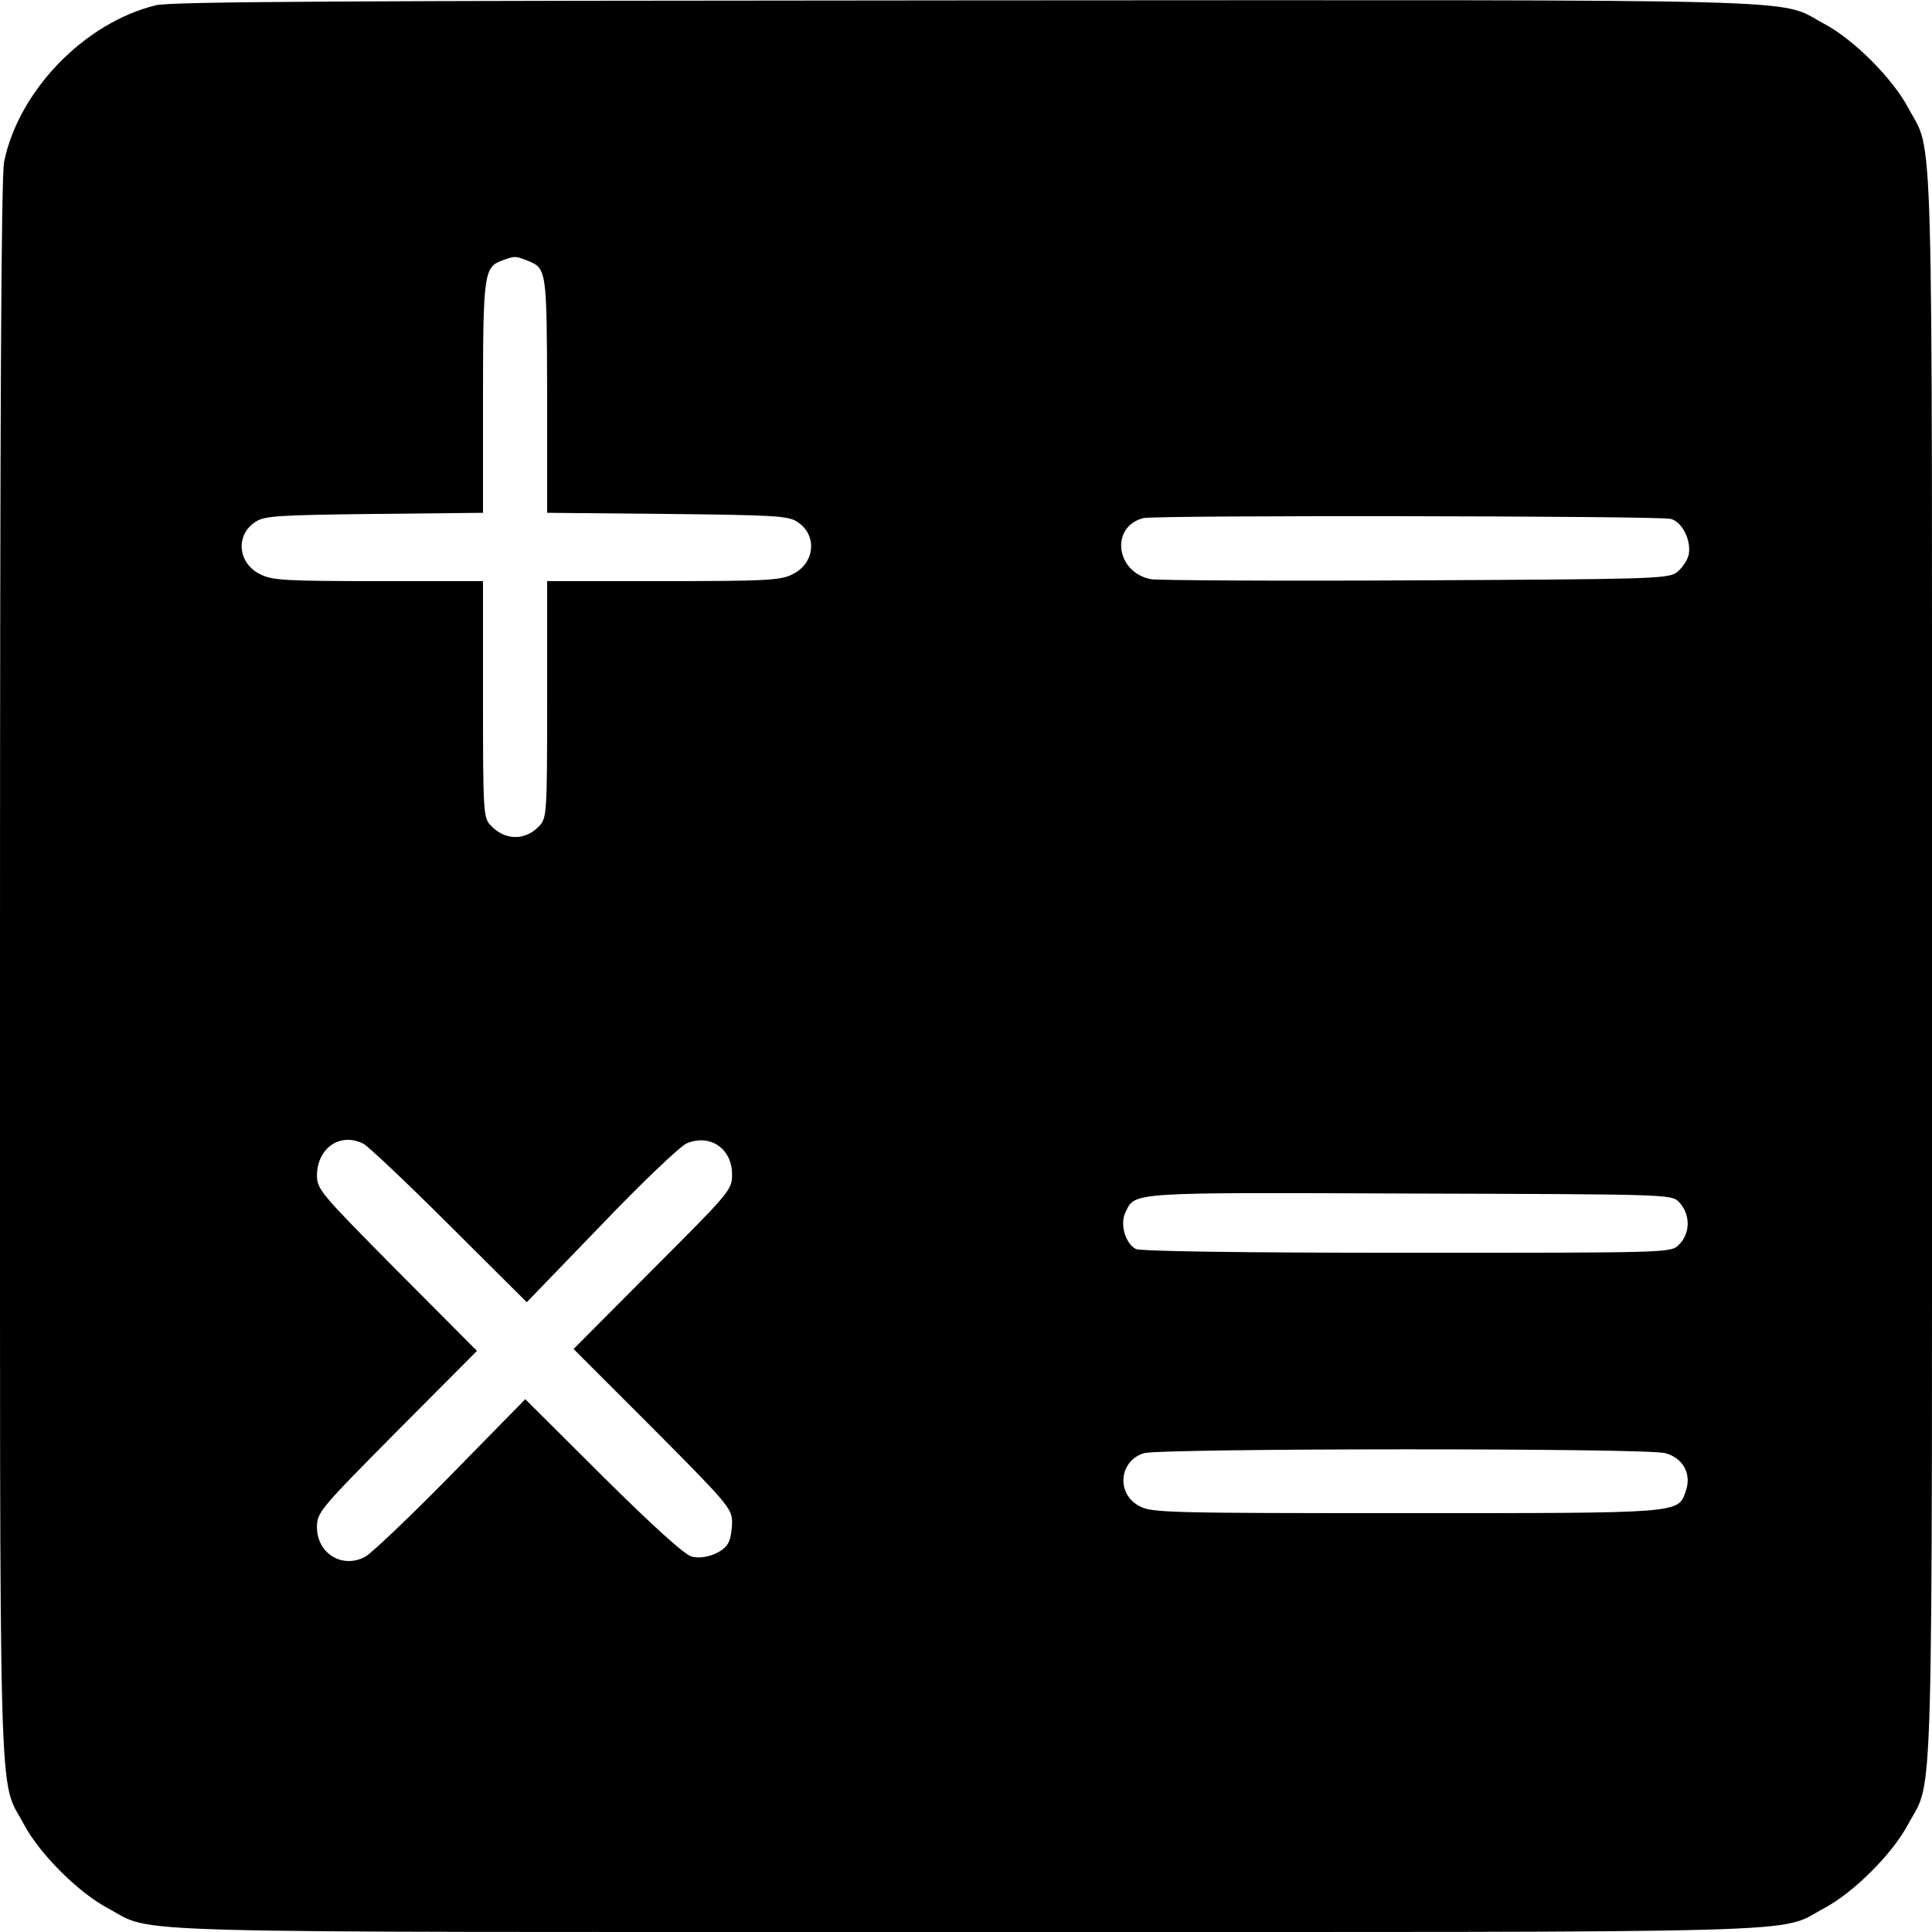
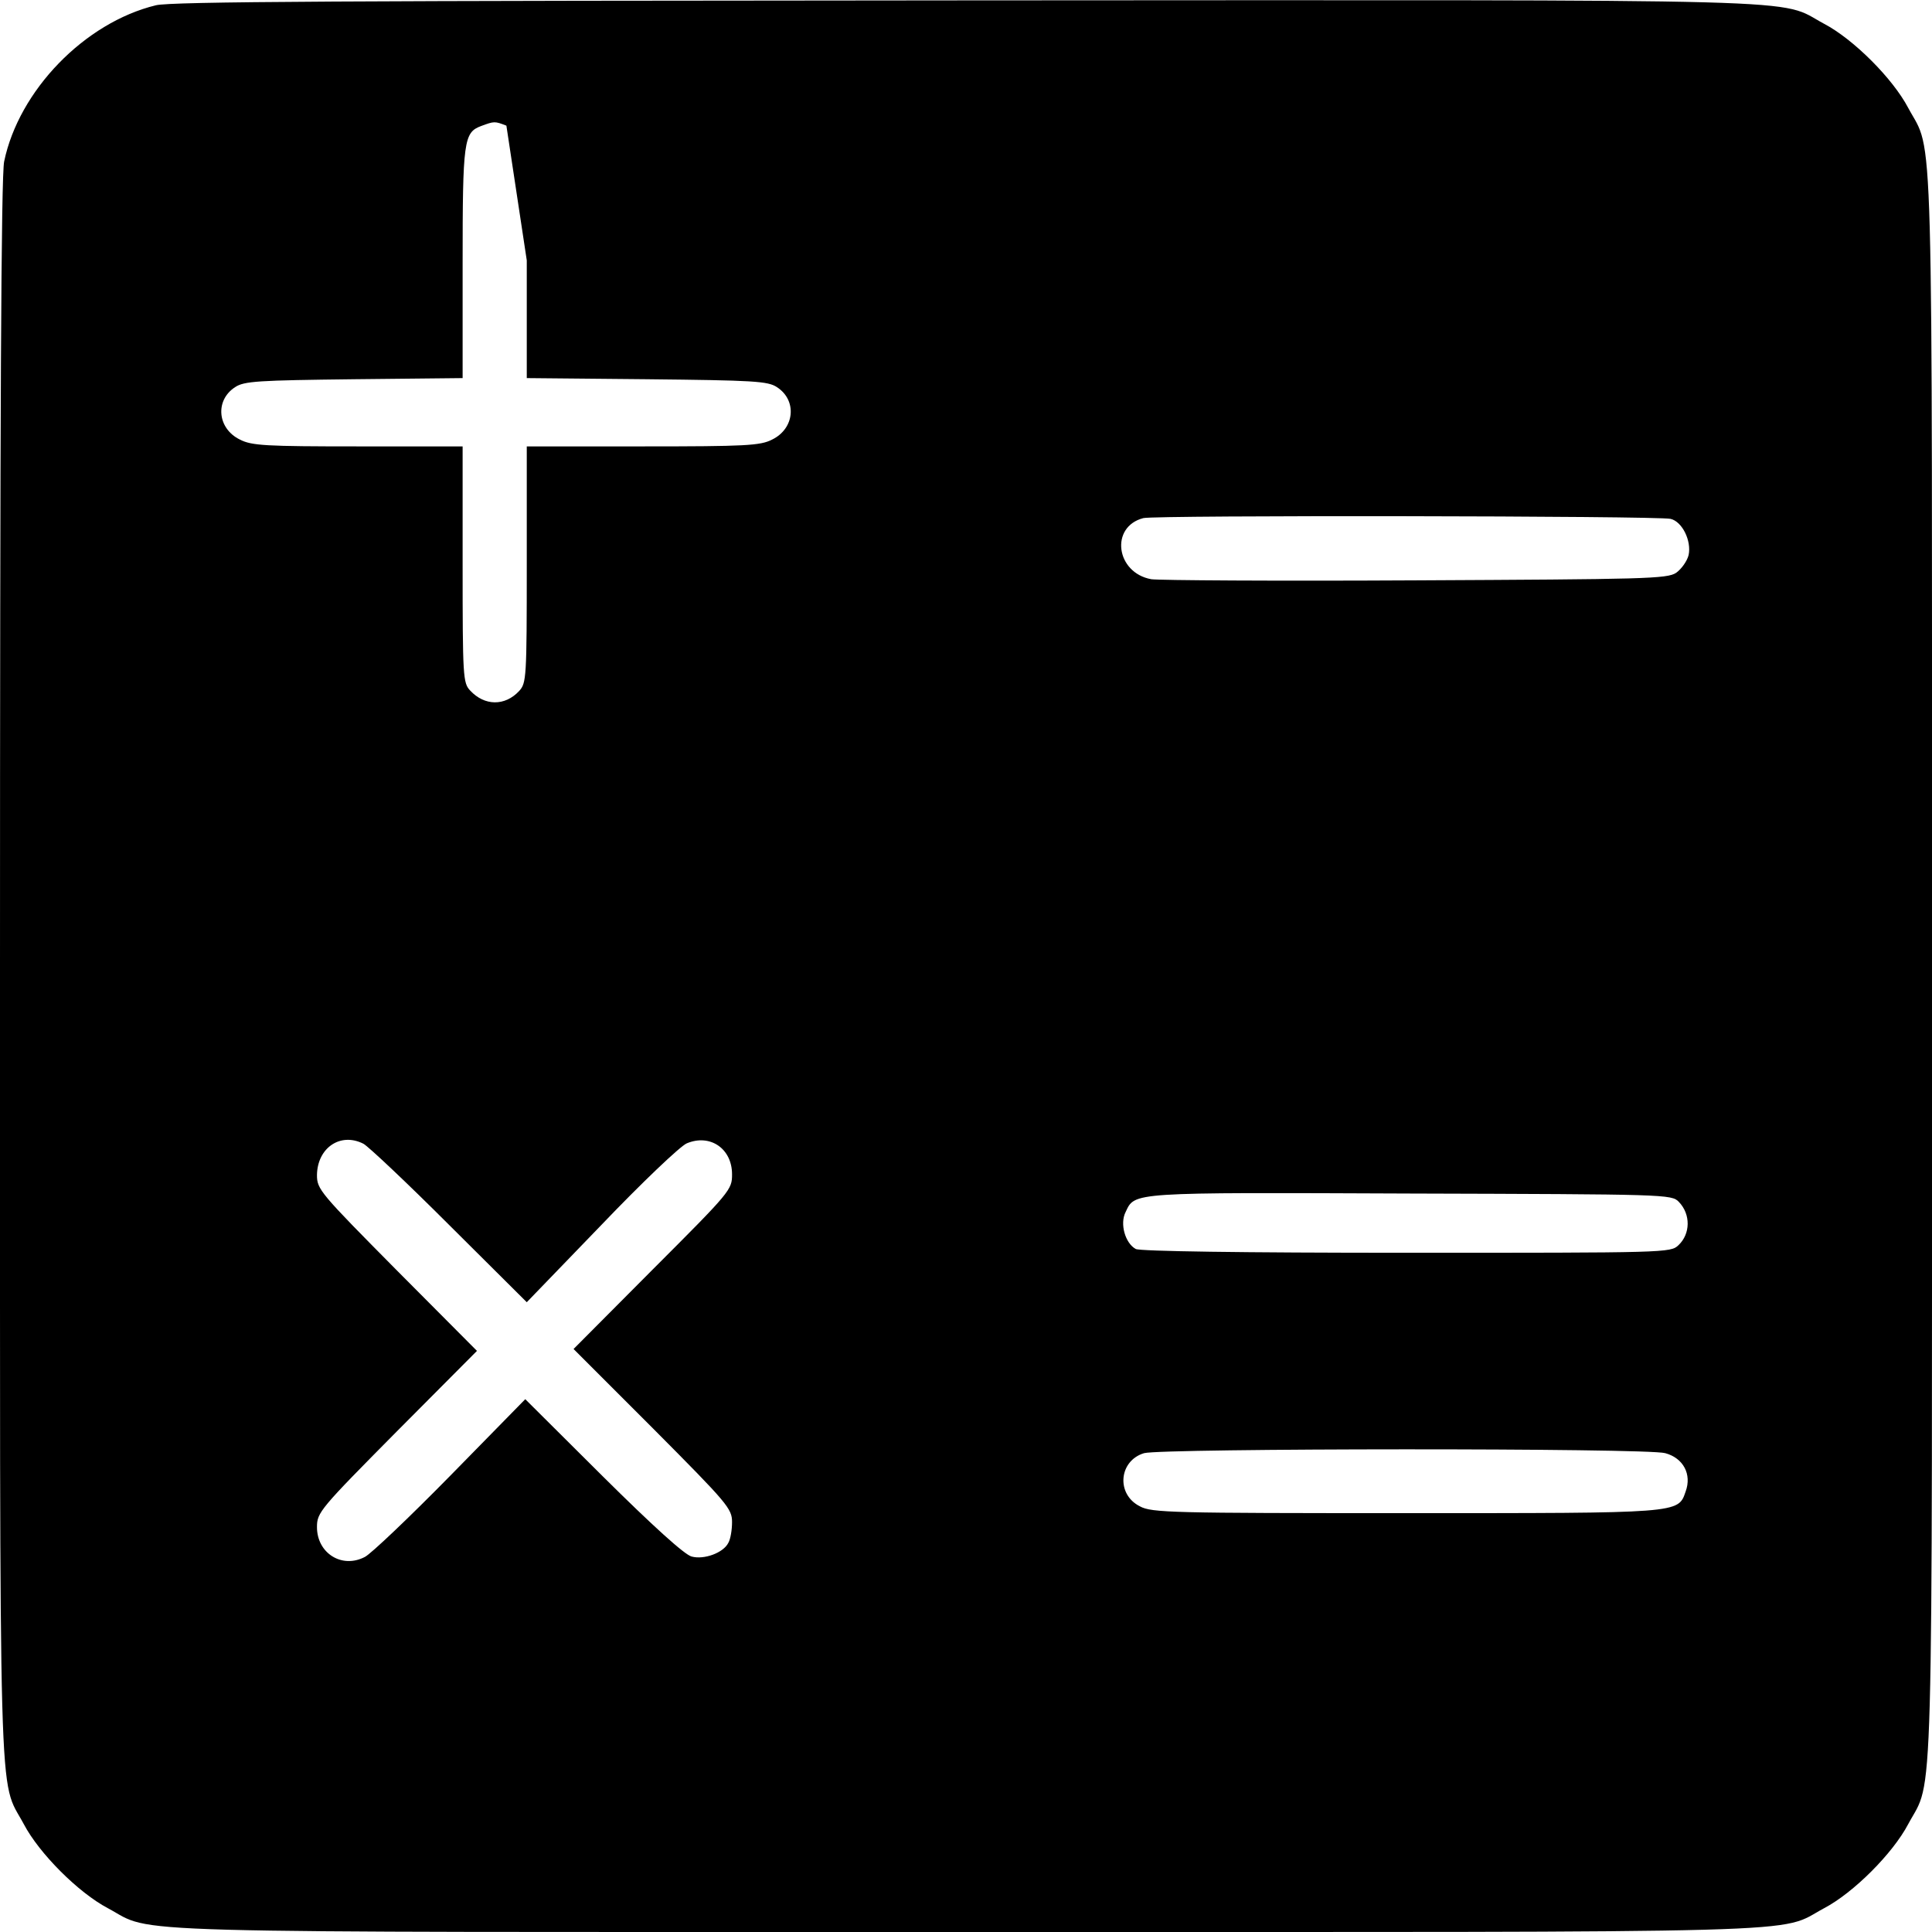
<svg xmlns="http://www.w3.org/2000/svg" version="1.0" width="512pt" height="512pt" viewBox="0 0 512 512" preserveAspectRatio="xMidYMid meet">
  <g transform="translate(0,512) scale(0.1,-0.1)" fill="#000000" stroke="none">
-     <path d="M413 5106 c-189 -46 -363 -226 -402 -414 -8 -37 -11 -667 -11 -2140 0 -2303 -5 -2139 63 -2266 41 -78 145 -182 223 -223 127 -68 -38 -63 2274 -63 2312 0 2147 -5 2274 63 78 41 182 145 223 223 68 127 63 -38 63 2274 0 2312 5 2147 -63 2274 -41 78 -145 182 -223 223 -127 68 39 63 -2274 62 -1649 -1 -2106 -3 -2147 -13z m983 -676 c53 -21 53 -21 54 -357 l0 -312 318 -3 c284 -3 321 -5 345 -21 54 -35 47 -110 -13 -139 -31 -16 -70 -18 -342 -18 l-308 0 0 -313 c0 -301 -1 -314 -20 -335 -38 -41 -92 -40 -130 1 -19 20 -20 36 -20 334 l0 313 -277 0 c-245 0 -282 2 -313 18 -60 29 -67 104 -13 139 24 16 60 18 315 21 l288 3 0 304 c0 325 3 347 49 364 35 13 36 13 67 1z m3031 -685 c31 -7 56 -58 48 -96 -4 -16 -19 -37 -33 -47 -24 -16 -83 -17 -692 -20 -366 -2 -680 0 -699 3 -94 17 -110 139 -21 162 32 8 1359 6 1397 -2z m-3464 -1656 c12 -6 115 -103 228 -216 l205 -204 197 204 c108 113 210 210 227 217 62 26 120 -14 120 -82 0 -41 -3 -45 -210 -252 l-210 -211 210 -210 c199 -200 210 -213 210 -249 0 -20 -4 -45 -10 -55 -13 -26 -64 -45 -97 -36 -18 4 -103 81 -235 212 l-206 205 -198 -202 c-109 -111 -211 -208 -227 -216 -61 -32 -127 10 -127 79 0 39 8 48 212 254 l212 213 -212 213 c-204 206 -212 215 -212 253 1 72 62 114 123 83z m3486 -154 c32 -33 31 -85 -1 -115 -21 -20 -31 -20 -721 -20 -436 0 -705 4 -717 10 -28 15 -43 67 -27 98 25 53 10 52 754 49 678 -2 693 -2 712 -22z m-36 -666 c48 -13 71 -56 54 -102 -20 -58 -12 -57 -744 -57 -616 0 -671 1 -702 18 -64 32 -56 121 11 141 47 13 1332 14 1381 0z" />
+     <path d="M413 5106 c-189 -46 -363 -226 -402 -414 -8 -37 -11 -667 -11 -2140 0 -2303 -5 -2139 63 -2266 41 -78 145 -182 223 -223 127 -68 -38 -63 2274 -63 2312 0 2147 -5 2274 63 78 41 182 145 223 223 68 127 63 -38 63 2274 0 2312 5 2147 -63 2274 -41 78 -145 182 -223 223 -127 68 39 63 -2274 62 -1649 -1 -2106 -3 -2147 -13z m983 -676 l0 -312 318 -3 c284 -3 321 -5 345 -21 54 -35 47 -110 -13 -139 -31 -16 -70 -18 -342 -18 l-308 0 0 -313 c0 -301 -1 -314 -20 -335 -38 -41 -92 -40 -130 1 -19 20 -20 36 -20 334 l0 313 -277 0 c-245 0 -282 2 -313 18 -60 29 -67 104 -13 139 24 16 60 18 315 21 l288 3 0 304 c0 325 3 347 49 364 35 13 36 13 67 1z m3031 -685 c31 -7 56 -58 48 -96 -4 -16 -19 -37 -33 -47 -24 -16 -83 -17 -692 -20 -366 -2 -680 0 -699 3 -94 17 -110 139 -21 162 32 8 1359 6 1397 -2z m-3464 -1656 c12 -6 115 -103 228 -216 l205 -204 197 204 c108 113 210 210 227 217 62 26 120 -14 120 -82 0 -41 -3 -45 -210 -252 l-210 -211 210 -210 c199 -200 210 -213 210 -249 0 -20 -4 -45 -10 -55 -13 -26 -64 -45 -97 -36 -18 4 -103 81 -235 212 l-206 205 -198 -202 c-109 -111 -211 -208 -227 -216 -61 -32 -127 10 -127 79 0 39 8 48 212 254 l212 213 -212 213 c-204 206 -212 215 -212 253 1 72 62 114 123 83z m3486 -154 c32 -33 31 -85 -1 -115 -21 -20 -31 -20 -721 -20 -436 0 -705 4 -717 10 -28 15 -43 67 -27 98 25 53 10 52 754 49 678 -2 693 -2 712 -22z m-36 -666 c48 -13 71 -56 54 -102 -20 -58 -12 -57 -744 -57 -616 0 -671 1 -702 18 -64 32 -56 121 11 141 47 13 1332 14 1381 0z" />
  </g>
</svg>